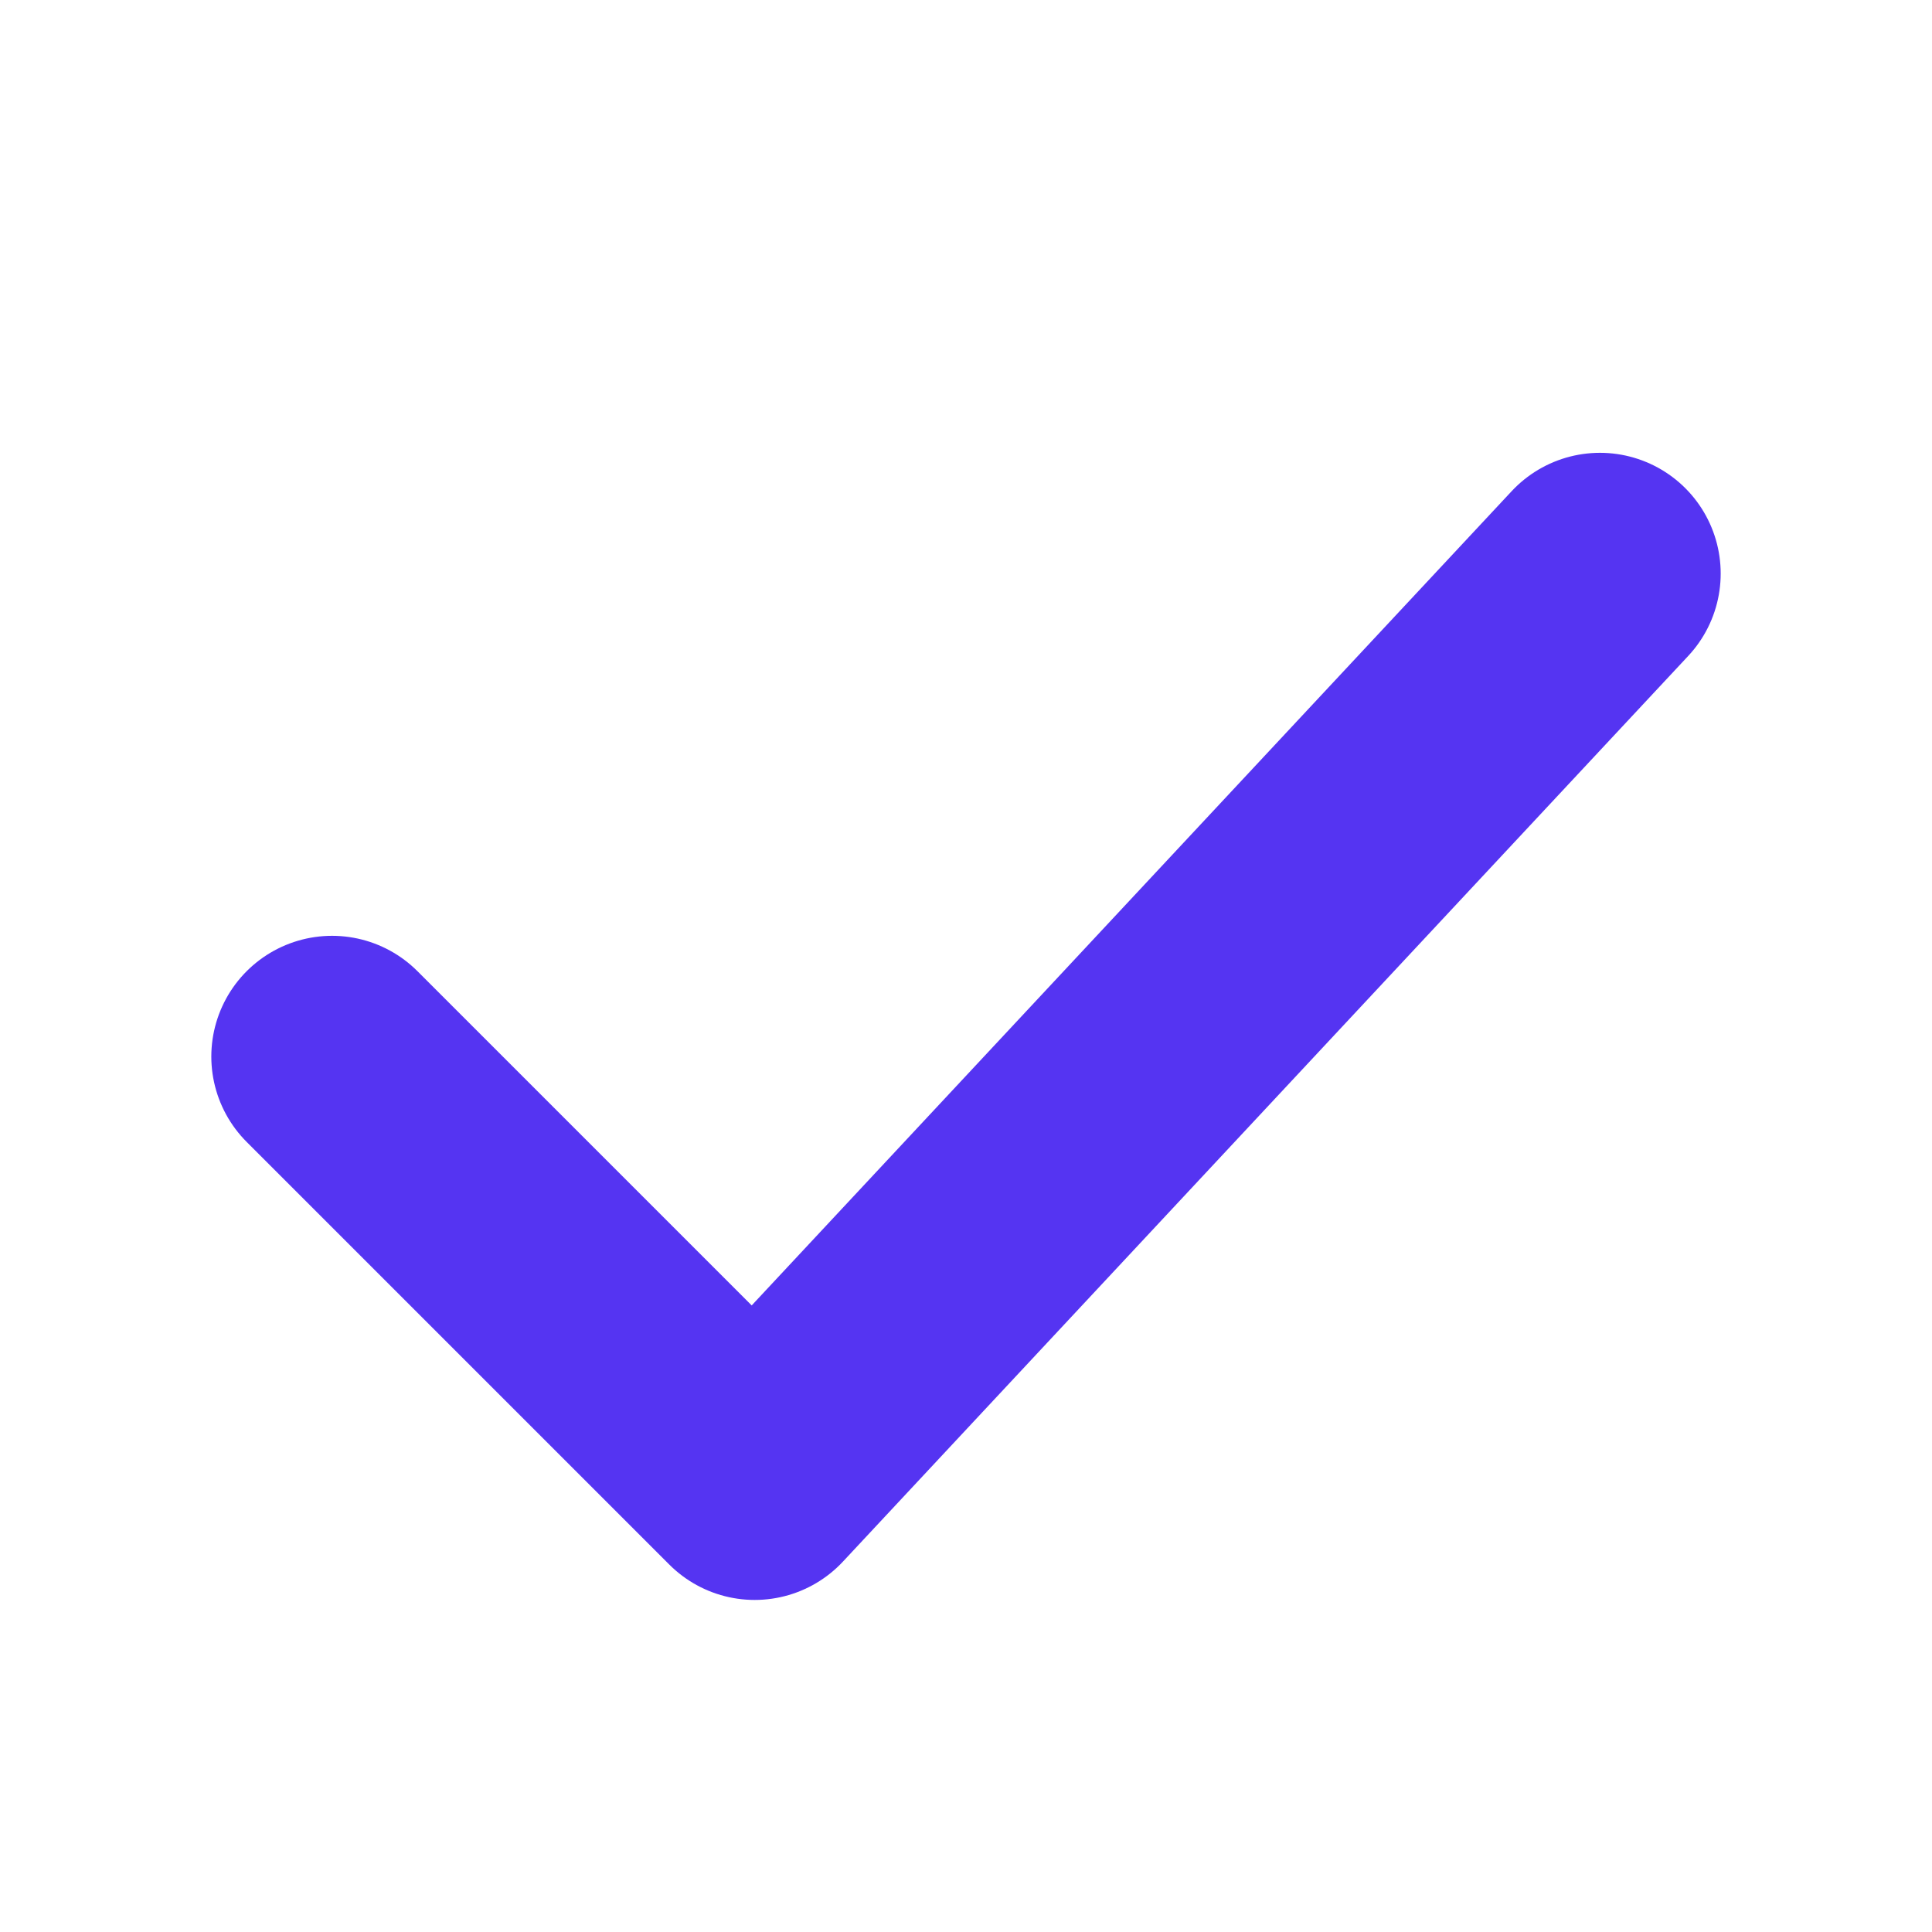
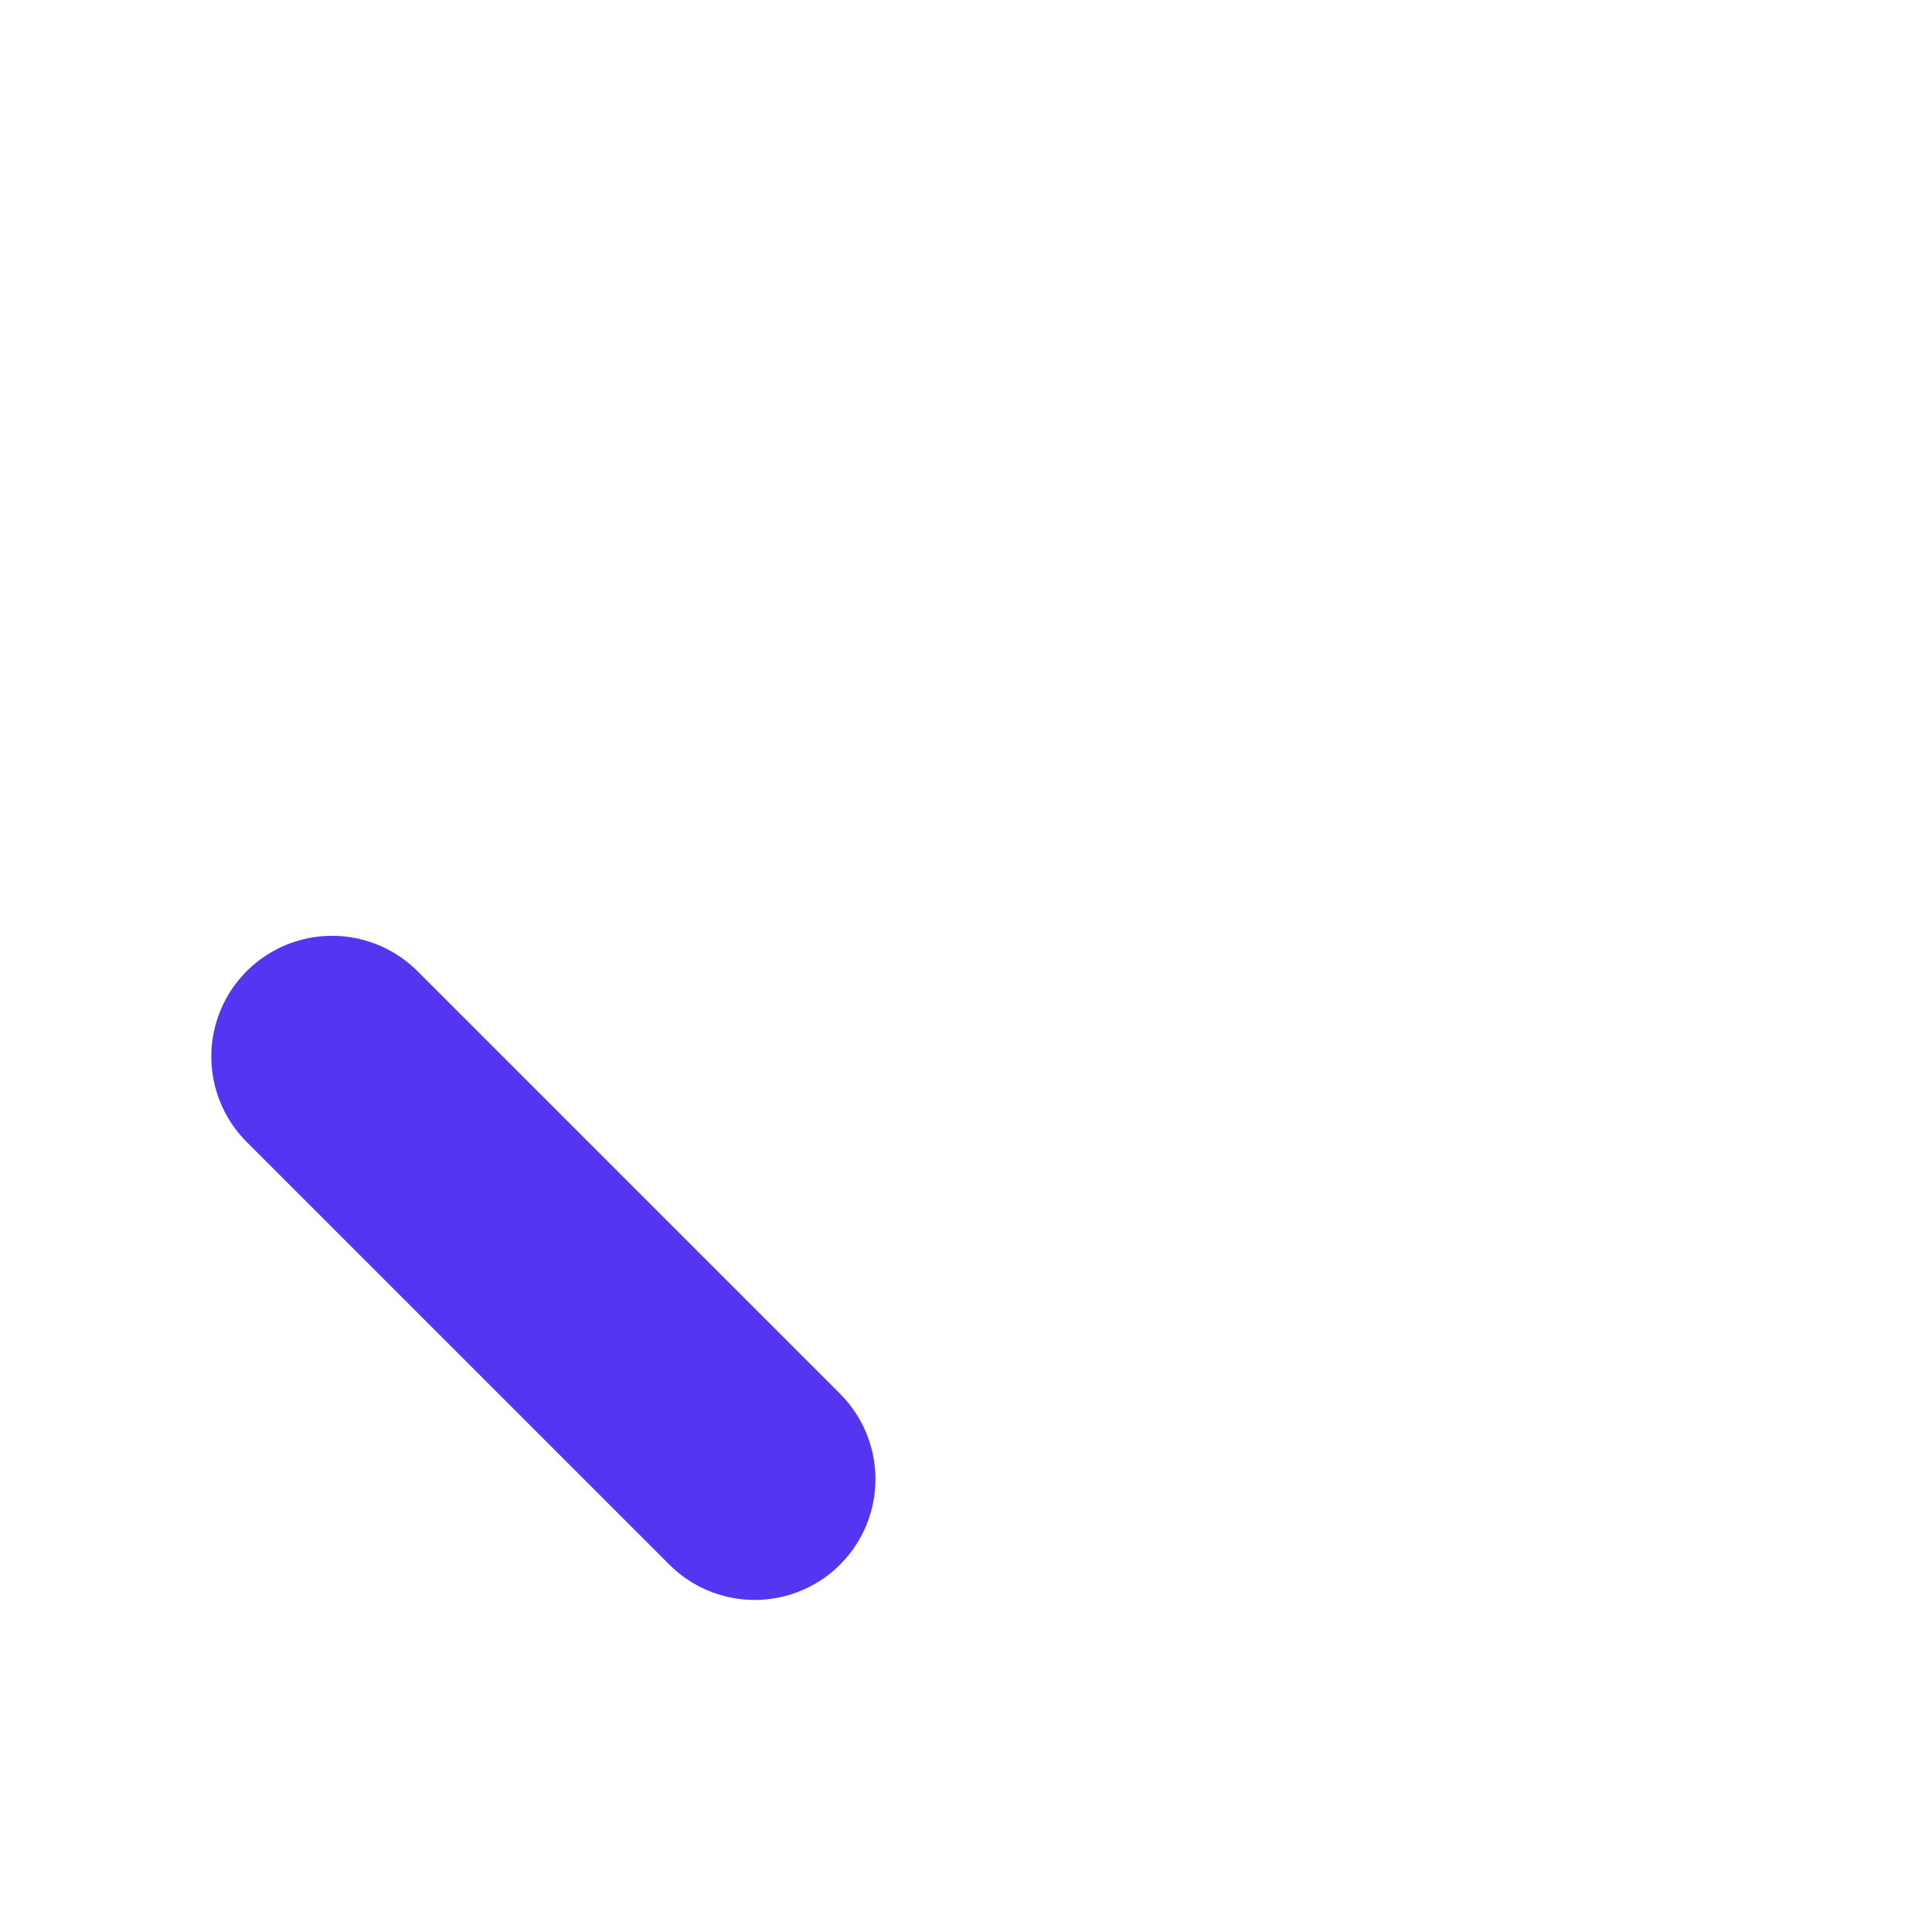
<svg xmlns="http://www.w3.org/2000/svg" width="32" height="32" viewBox="0 0 32 32" fill="none">
-   <path d="M5.5 17.5L12.5 24.5L26.5 9.5" stroke="#5534F2" stroke-width="4" stroke-linecap="round" stroke-linejoin="round" />
+   <path d="M5.5 17.5L12.5 24.5" stroke="#5534F2" stroke-width="4" stroke-linecap="round" stroke-linejoin="round" />
</svg>